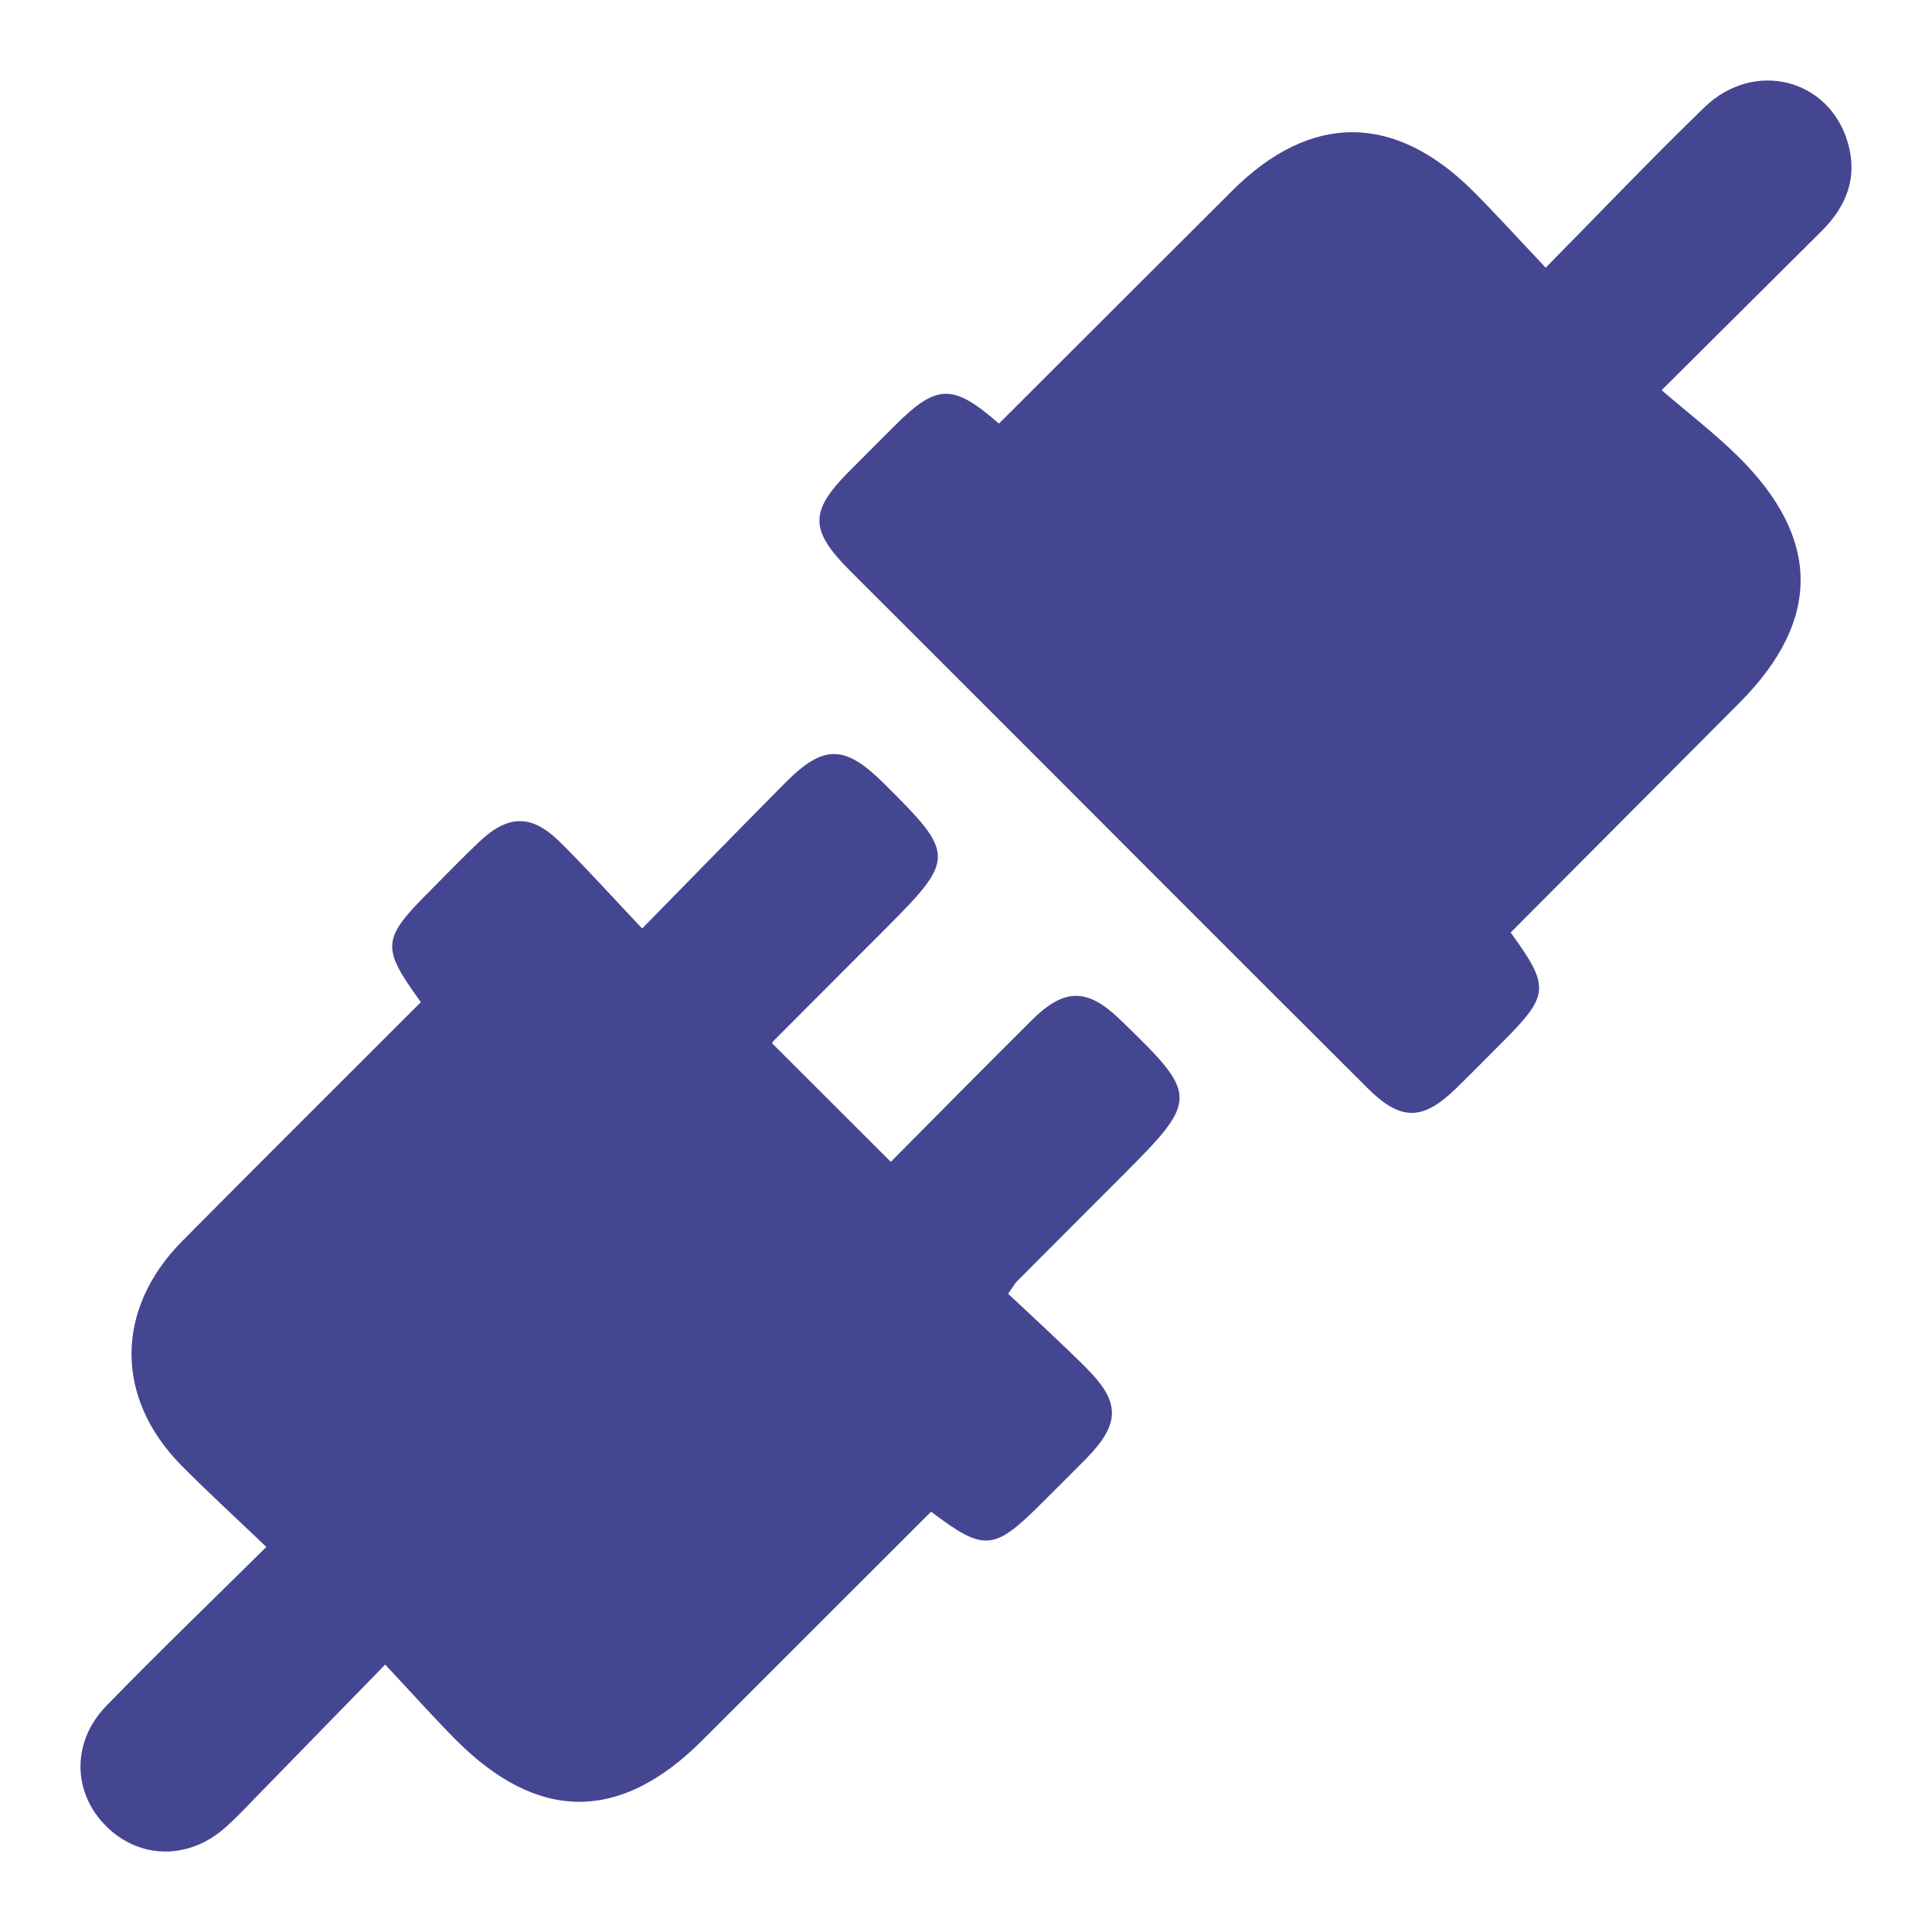
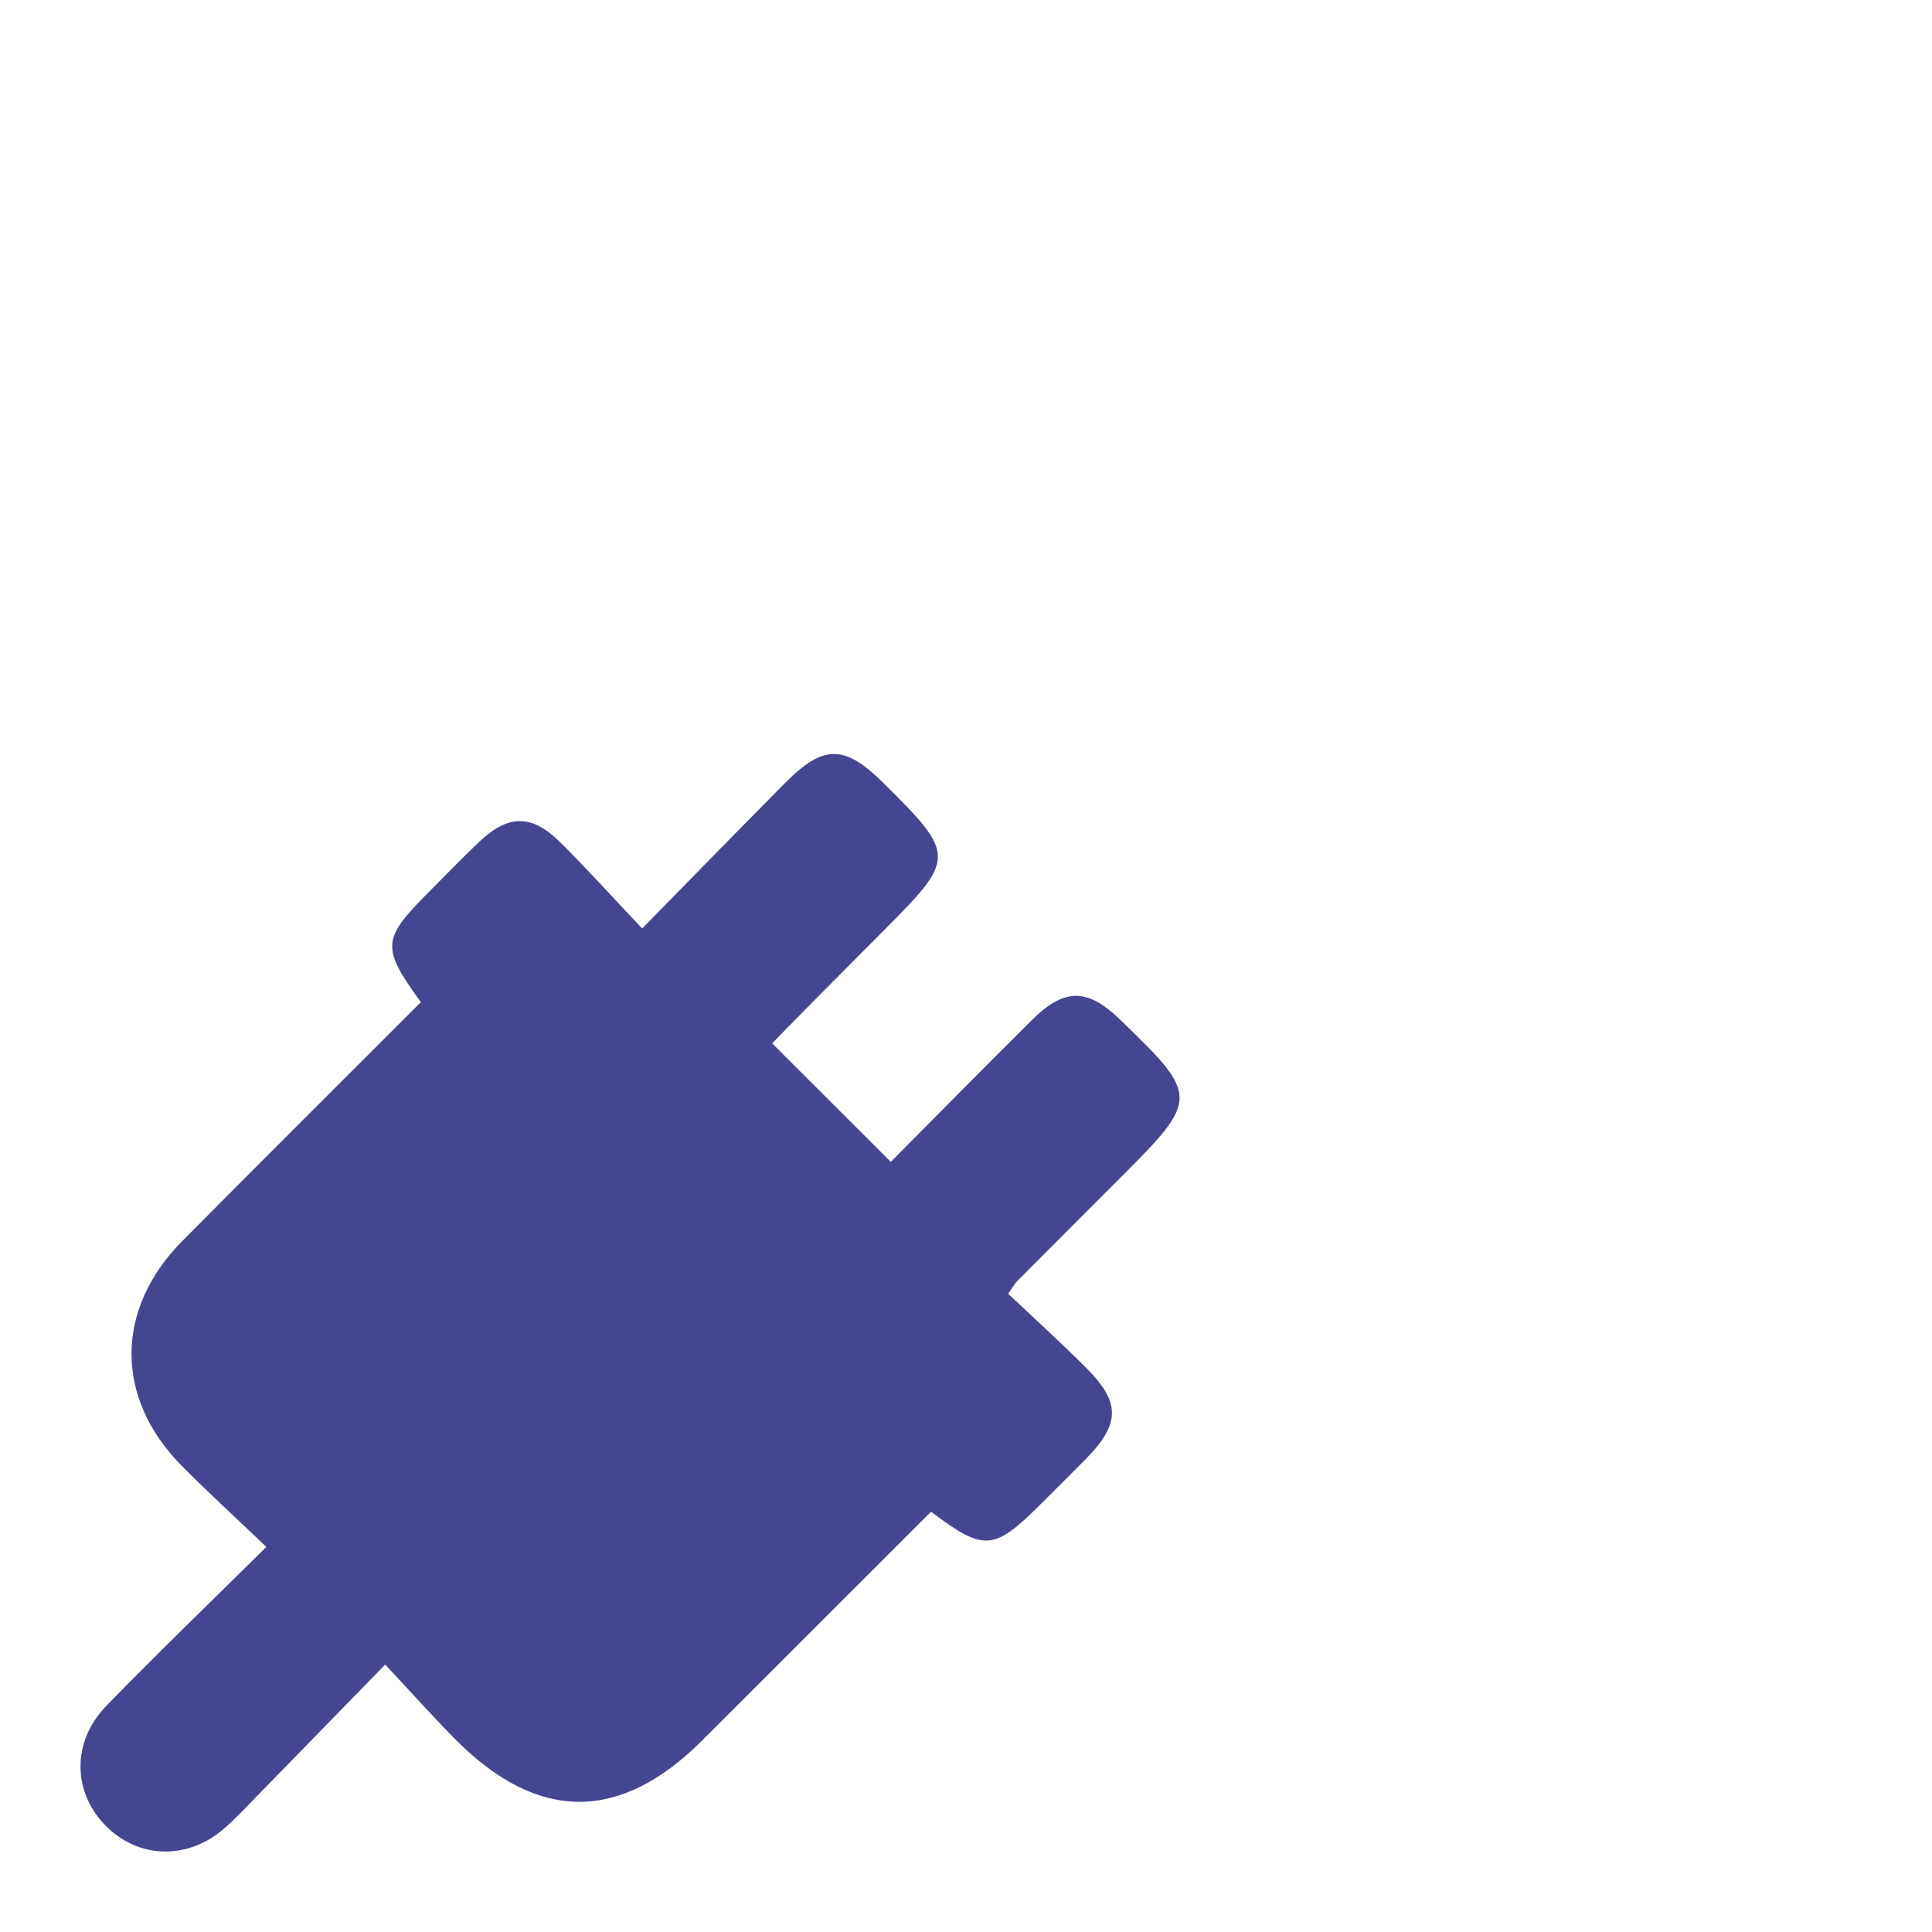
<svg xmlns="http://www.w3.org/2000/svg" width="24" height="24" viewBox="0 0 24 24" fill="none">
-   <path d="M3.308 19.216C2.929 18.853 2.581 18.536 2.251 18.202C1.424 17.362 1.428 16.262 2.263 15.418C3.248 14.423 4.241 13.437 5.228 12.449C4.732 11.764 4.741 11.667 5.34 11.068C5.542 10.865 5.741 10.659 5.948 10.462C6.31 10.118 6.6 10.11 6.953 10.457C7.289 10.788 7.603 11.14 7.977 11.534C8.6 10.899 9.174 10.31 9.754 9.725C10.23 9.245 10.492 9.249 10.975 9.727C11.875 10.62 11.875 10.661 10.98 11.557C10.524 12.012 10.07 12.469 9.615 12.925C9.596 12.945 9.584 12.973 9.592 12.961C10.08 13.449 10.562 13.931 11.066 14.433C11.621 13.874 12.213 13.273 12.811 12.679C13.22 12.271 13.504 12.271 13.91 12.662C14.896 13.613 14.897 13.65 13.935 14.613C13.499 15.049 13.065 15.483 12.63 15.92C12.61 15.94 12.597 15.966 12.524 16.072C12.839 16.369 13.174 16.673 13.493 16.992C13.922 17.42 13.917 17.686 13.492 18.121C13.311 18.305 13.127 18.486 12.945 18.668C12.345 19.268 12.23 19.279 11.566 18.779C10.619 19.725 9.669 20.675 8.72 21.623C7.704 22.638 6.682 22.637 5.663 21.613C5.381 21.329 5.115 21.03 4.785 20.678C4.225 21.253 3.71 21.782 3.193 22.311C3.064 22.444 2.937 22.58 2.797 22.704C2.345 23.105 1.737 23.097 1.325 22.692C0.901 22.276 0.884 21.64 1.32 21.192C1.948 20.545 2.598 19.92 3.309 19.216L3.308 19.216Z" fill="#454692" />
-   <path d="M12.408 5.263C13.384 4.289 14.345 3.329 15.305 2.371C16.281 1.397 17.325 1.399 18.305 2.38C18.596 2.672 18.872 2.978 19.201 3.325C19.889 2.628 20.518 1.967 21.173 1.333C21.789 0.737 22.725 0.976 22.955 1.774C23.079 2.202 22.939 2.561 22.633 2.866C22.005 3.49 21.377 4.115 20.641 4.847C20.974 5.133 21.301 5.384 21.592 5.671C22.624 6.691 22.623 7.711 21.609 8.73C20.661 9.681 19.713 10.633 18.766 11.584C19.256 12.261 19.249 12.359 18.663 12.946C18.47 13.139 18.28 13.333 18.085 13.523C17.673 13.925 17.398 13.927 16.988 13.517C15.468 12.002 13.952 10.483 12.435 8.965C11.808 8.338 11.18 7.712 10.553 7.084C10.058 6.586 10.056 6.352 10.54 5.864C10.731 5.671 10.924 5.479 11.116 5.287C11.635 4.769 11.835 4.76 12.408 5.261V5.263Z" fill="#454692" />
+   <path d="M3.308 19.216C2.929 18.853 2.581 18.536 2.251 18.202C1.424 17.362 1.428 16.262 2.263 15.418C3.248 14.423 4.241 13.437 5.228 12.449C4.732 11.764 4.741 11.667 5.34 11.068C5.542 10.865 5.741 10.659 5.948 10.462C6.31 10.118 6.6 10.11 6.953 10.457C7.289 10.788 7.603 11.14 7.977 11.534C8.6 10.899 9.174 10.31 9.754 9.725C10.23 9.245 10.492 9.249 10.975 9.727C11.875 10.62 11.875 10.661 10.98 11.557C9.596 12.945 9.584 12.973 9.592 12.961C10.08 13.449 10.562 13.931 11.066 14.433C11.621 13.874 12.213 13.273 12.811 12.679C13.22 12.271 13.504 12.271 13.91 12.662C14.896 13.613 14.897 13.65 13.935 14.613C13.499 15.049 13.065 15.483 12.63 15.92C12.61 15.94 12.597 15.966 12.524 16.072C12.839 16.369 13.174 16.673 13.493 16.992C13.922 17.42 13.917 17.686 13.492 18.121C13.311 18.305 13.127 18.486 12.945 18.668C12.345 19.268 12.23 19.279 11.566 18.779C10.619 19.725 9.669 20.675 8.72 21.623C7.704 22.638 6.682 22.637 5.663 21.613C5.381 21.329 5.115 21.03 4.785 20.678C4.225 21.253 3.71 21.782 3.193 22.311C3.064 22.444 2.937 22.58 2.797 22.704C2.345 23.105 1.737 23.097 1.325 22.692C0.901 22.276 0.884 21.64 1.32 21.192C1.948 20.545 2.598 19.92 3.309 19.216L3.308 19.216Z" fill="#454692" />
</svg>